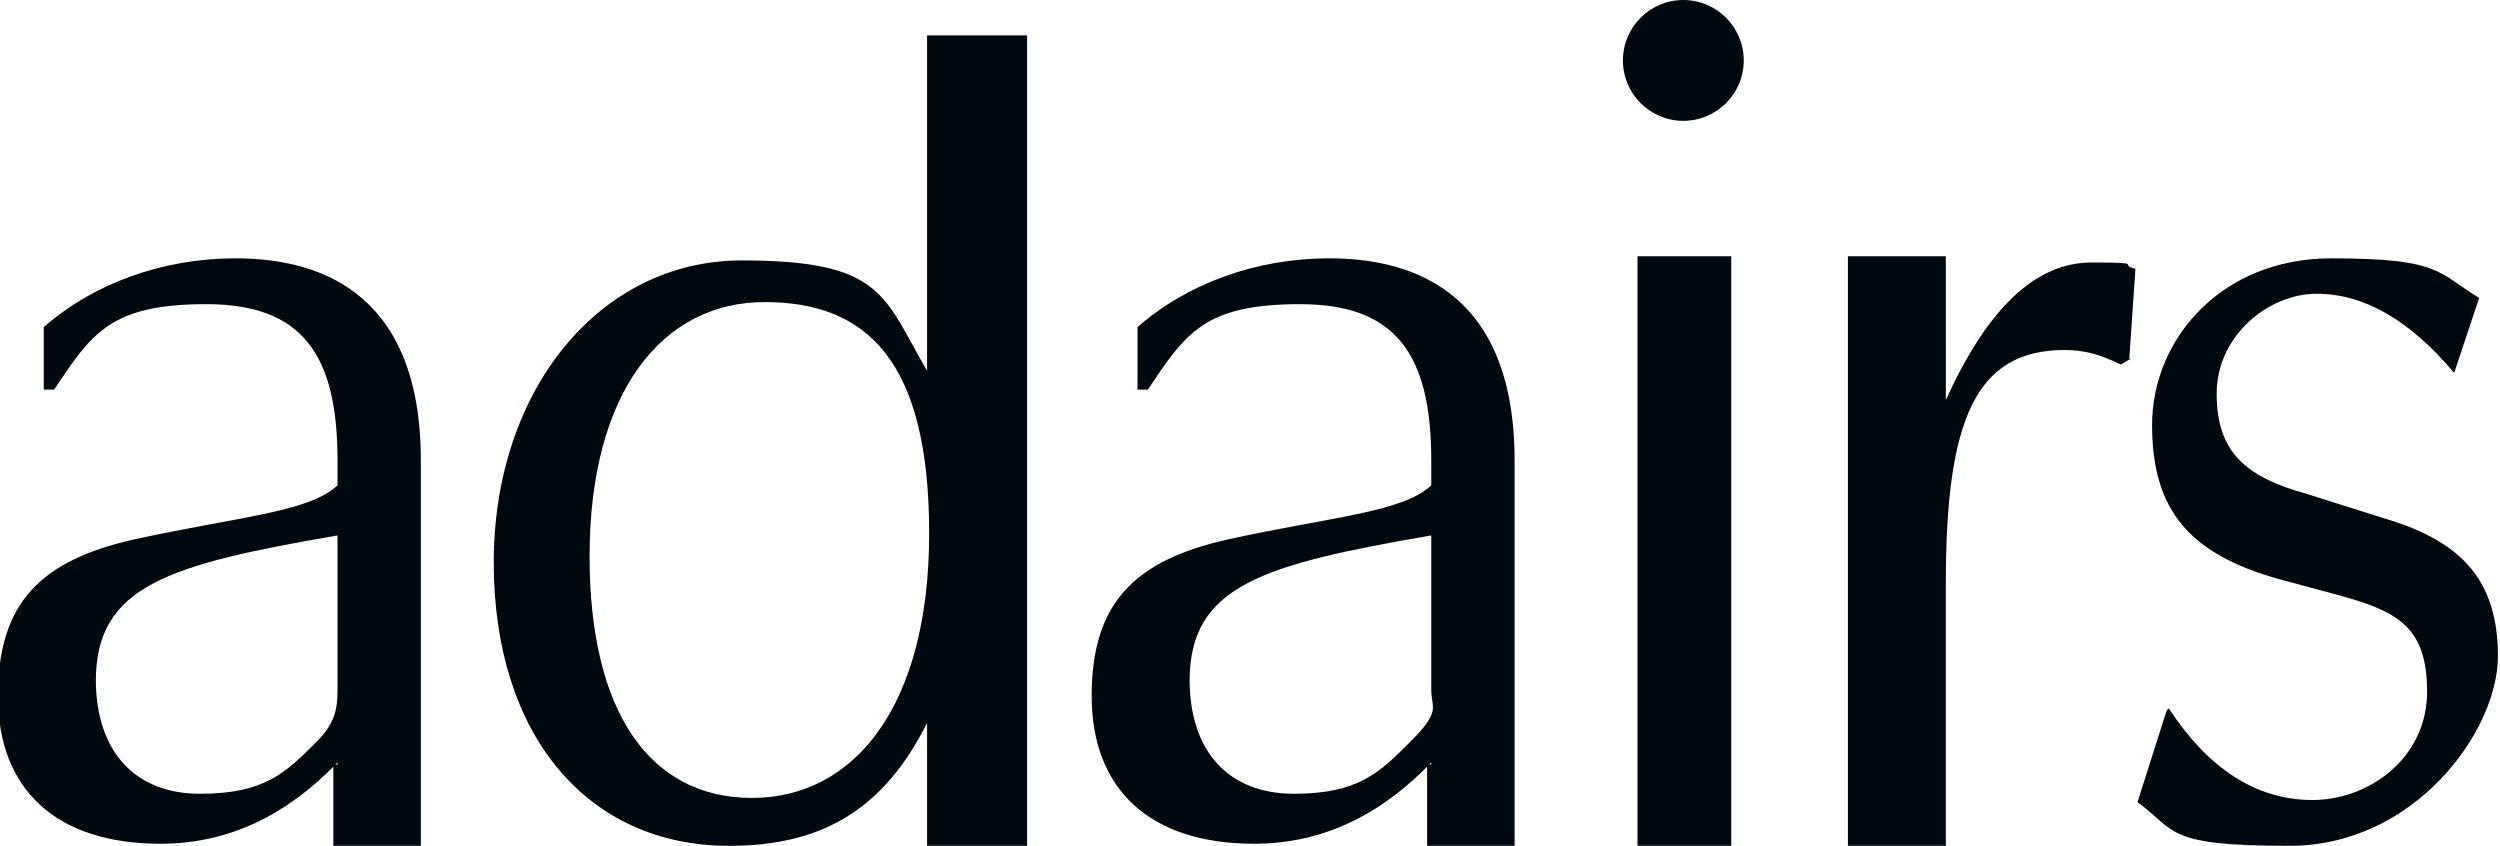
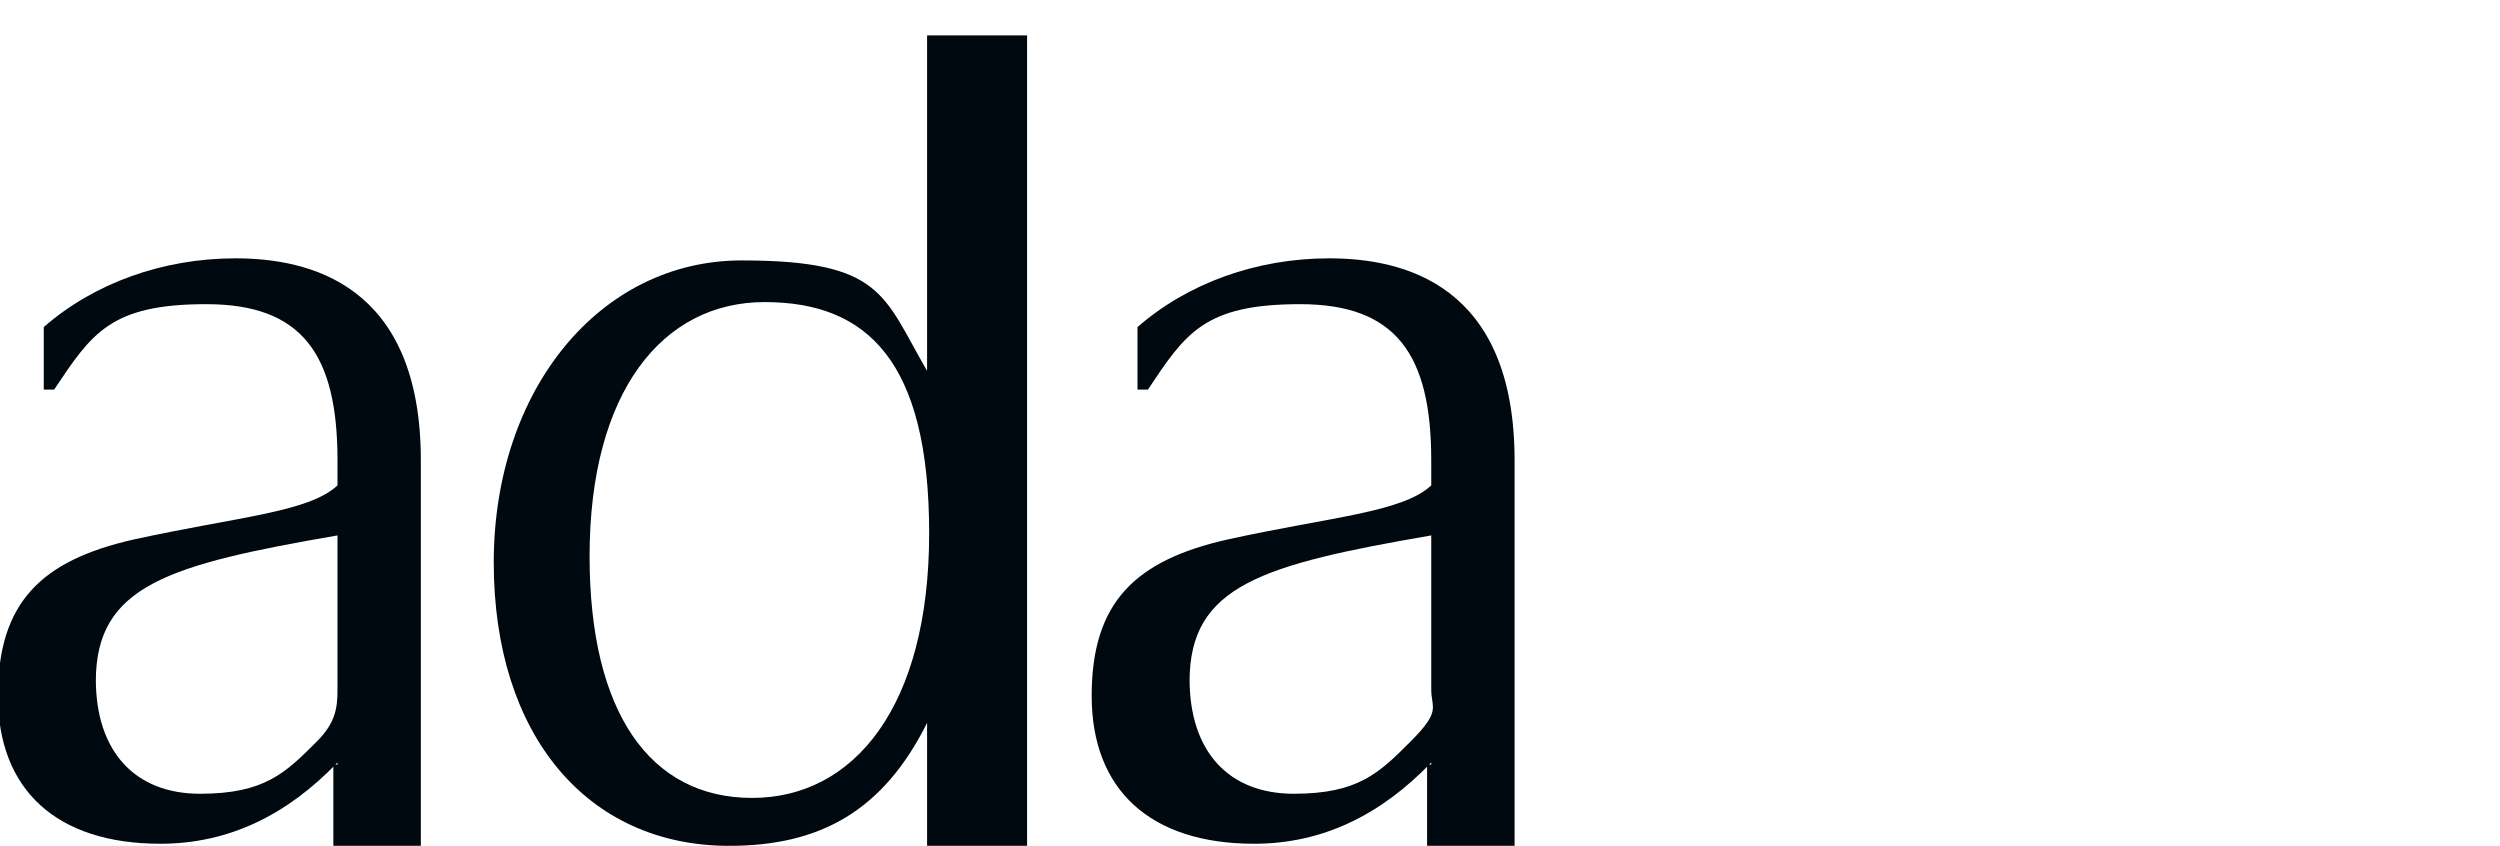
<svg xmlns="http://www.w3.org/2000/svg" id="Layer_2" version="1.1" viewBox="0 0 120 40.6">
  <defs>
    <style>
      .st0 {
        fill: #000810;
      }
    </style>
  </defs>
  <g>
    <path class="st0" d="M44.5,34.7c-2.1,4.2-5.1,5.9-9.5,5.9-6.8,0-11.3-5.3-11.3-13.6s5.1-14.5,11.9-14.5,6.8,1.7,8.9,5.3V1.7h4.8v39h-4.8v-5.9h0ZM28.3,26.7c0,7.5,2.9,11.6,7.8,11.6s8.5-4.4,8.5-12.7-3-11.1-7.9-11.1-8.4,4.3-8.4,12.2h0Z" />
-     <path class="st0" d="M80.8,0c1.6,0,2.9,1.3,2.9,2.9s-1.3,2.9-2.9,2.9-2.9-1.3-2.9-2.9,1.3-2.9,2.9-2.9Z" />
-     <path class="st0" d="M102.3,17.2l-.5.3c-1-.5-1.8-.7-2.7-.7-4.3,0-5.7,3.4-5.7,11.2v12.6h-4.7V12.3h4.7v6.9c2-4.4,4.3-6.6,7-6.6s1.2.1,2.1.3l-.3,4.4h0Z" />
-     <path class="st0" d="M104.1,34c1.9,2.9,4.2,4.4,6.9,4.4s5.5-2,5.5-5.2-1.5-3.9-4.5-4.7l-2.6-.7c-4.3-1.2-6.1-3.3-6.1-7.4s3.3-8,8.6-8,5.1.7,7.1,1.9l-1.2,3.6c-2.1-2.5-4.3-3.8-6.6-3.8s-4.8,2-4.8,4.8,1.4,4,4.3,4.8l3.8,1.2c3.7,1.1,5.4,3,5.4,6.6s-4,9.1-10,9.1-5.4-.7-7.3-2.1l1.4-4.4h0Z" />
    <path class="st0" d="M16.2,36.6c-2.4,2.5-5.2,3.9-8.5,3.9-5,0-7.8-2.6-7.8-7.1s2.1-6.5,6.5-7.5c5-1.1,8.4-1.3,9.8-2.6v-1.2c0-5.1-1.7-7.5-6.3-7.5s-5.5,1.4-7.3,4.1h-.5v-3c2.4-2.1,5.7-3.3,9.2-3.3s8.9,1.2,8.9,9.7v18.6h-4.2v-4h.2ZM4.6,32.6c0,3.5,1.9,5.5,5,5.5s4.1-1,5.6-2.5c.9-.9,1-1.6,1-2.5v-7.4c-8.1,1.4-11.6,2.4-11.6,7h0Z" />
  </g>
  <path class="st0" d="M68.7,36.6c-2.4,2.5-5.2,3.9-8.5,3.9-5,0-7.8-2.6-7.8-7.1s2.1-6.5,6.5-7.5c5-1.1,8.4-1.3,9.8-2.6v-1.2c0-5.1-1.7-7.5-6.3-7.5s-5.5,1.4-7.3,4.1h-.5v-3c2.4-2.1,5.7-3.3,9.2-3.3s8.9,1.2,8.9,9.7v18.6h-4.2v-4h.2ZM57.1,32.6c0,3.5,1.9,5.5,5,5.5s4.1-1,5.6-2.5,1-1.6,1-2.5v-7.4c-8.1,1.4-11.6,2.4-11.6,7h0Z" />
-   <rect class="st0" x="78.6" y="12.3" width="4.5" height="28.3" />
</svg>